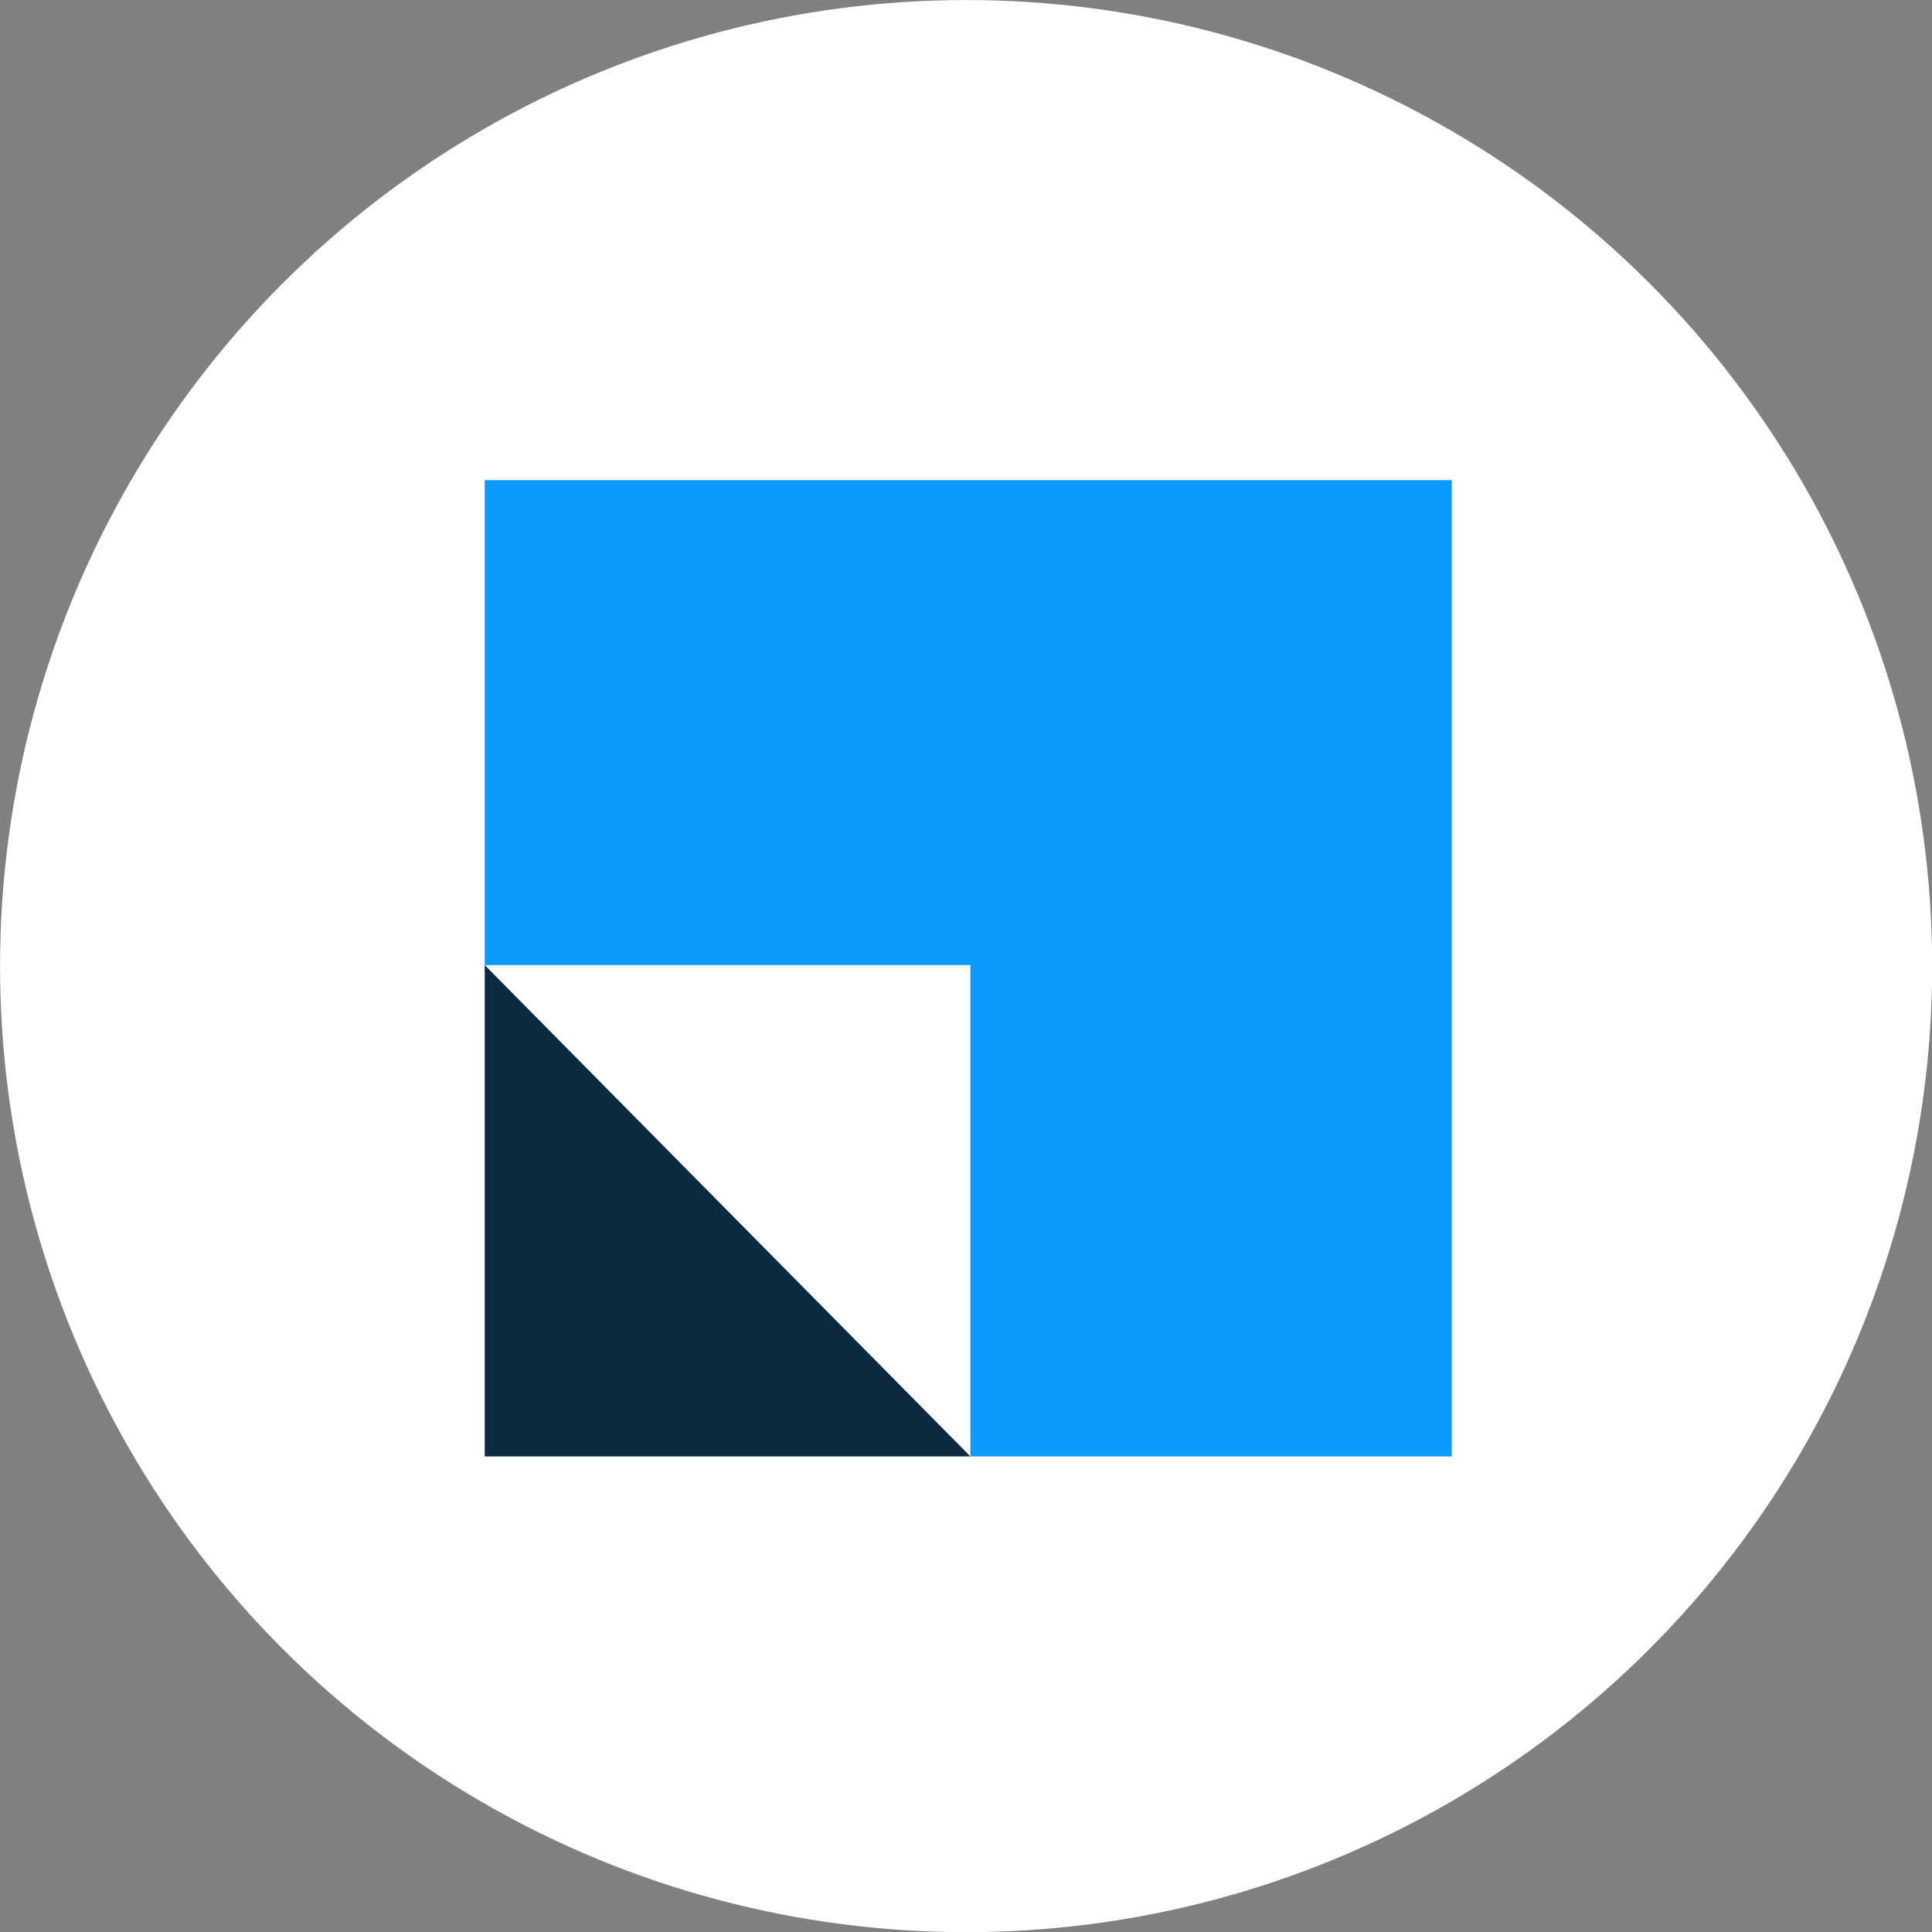
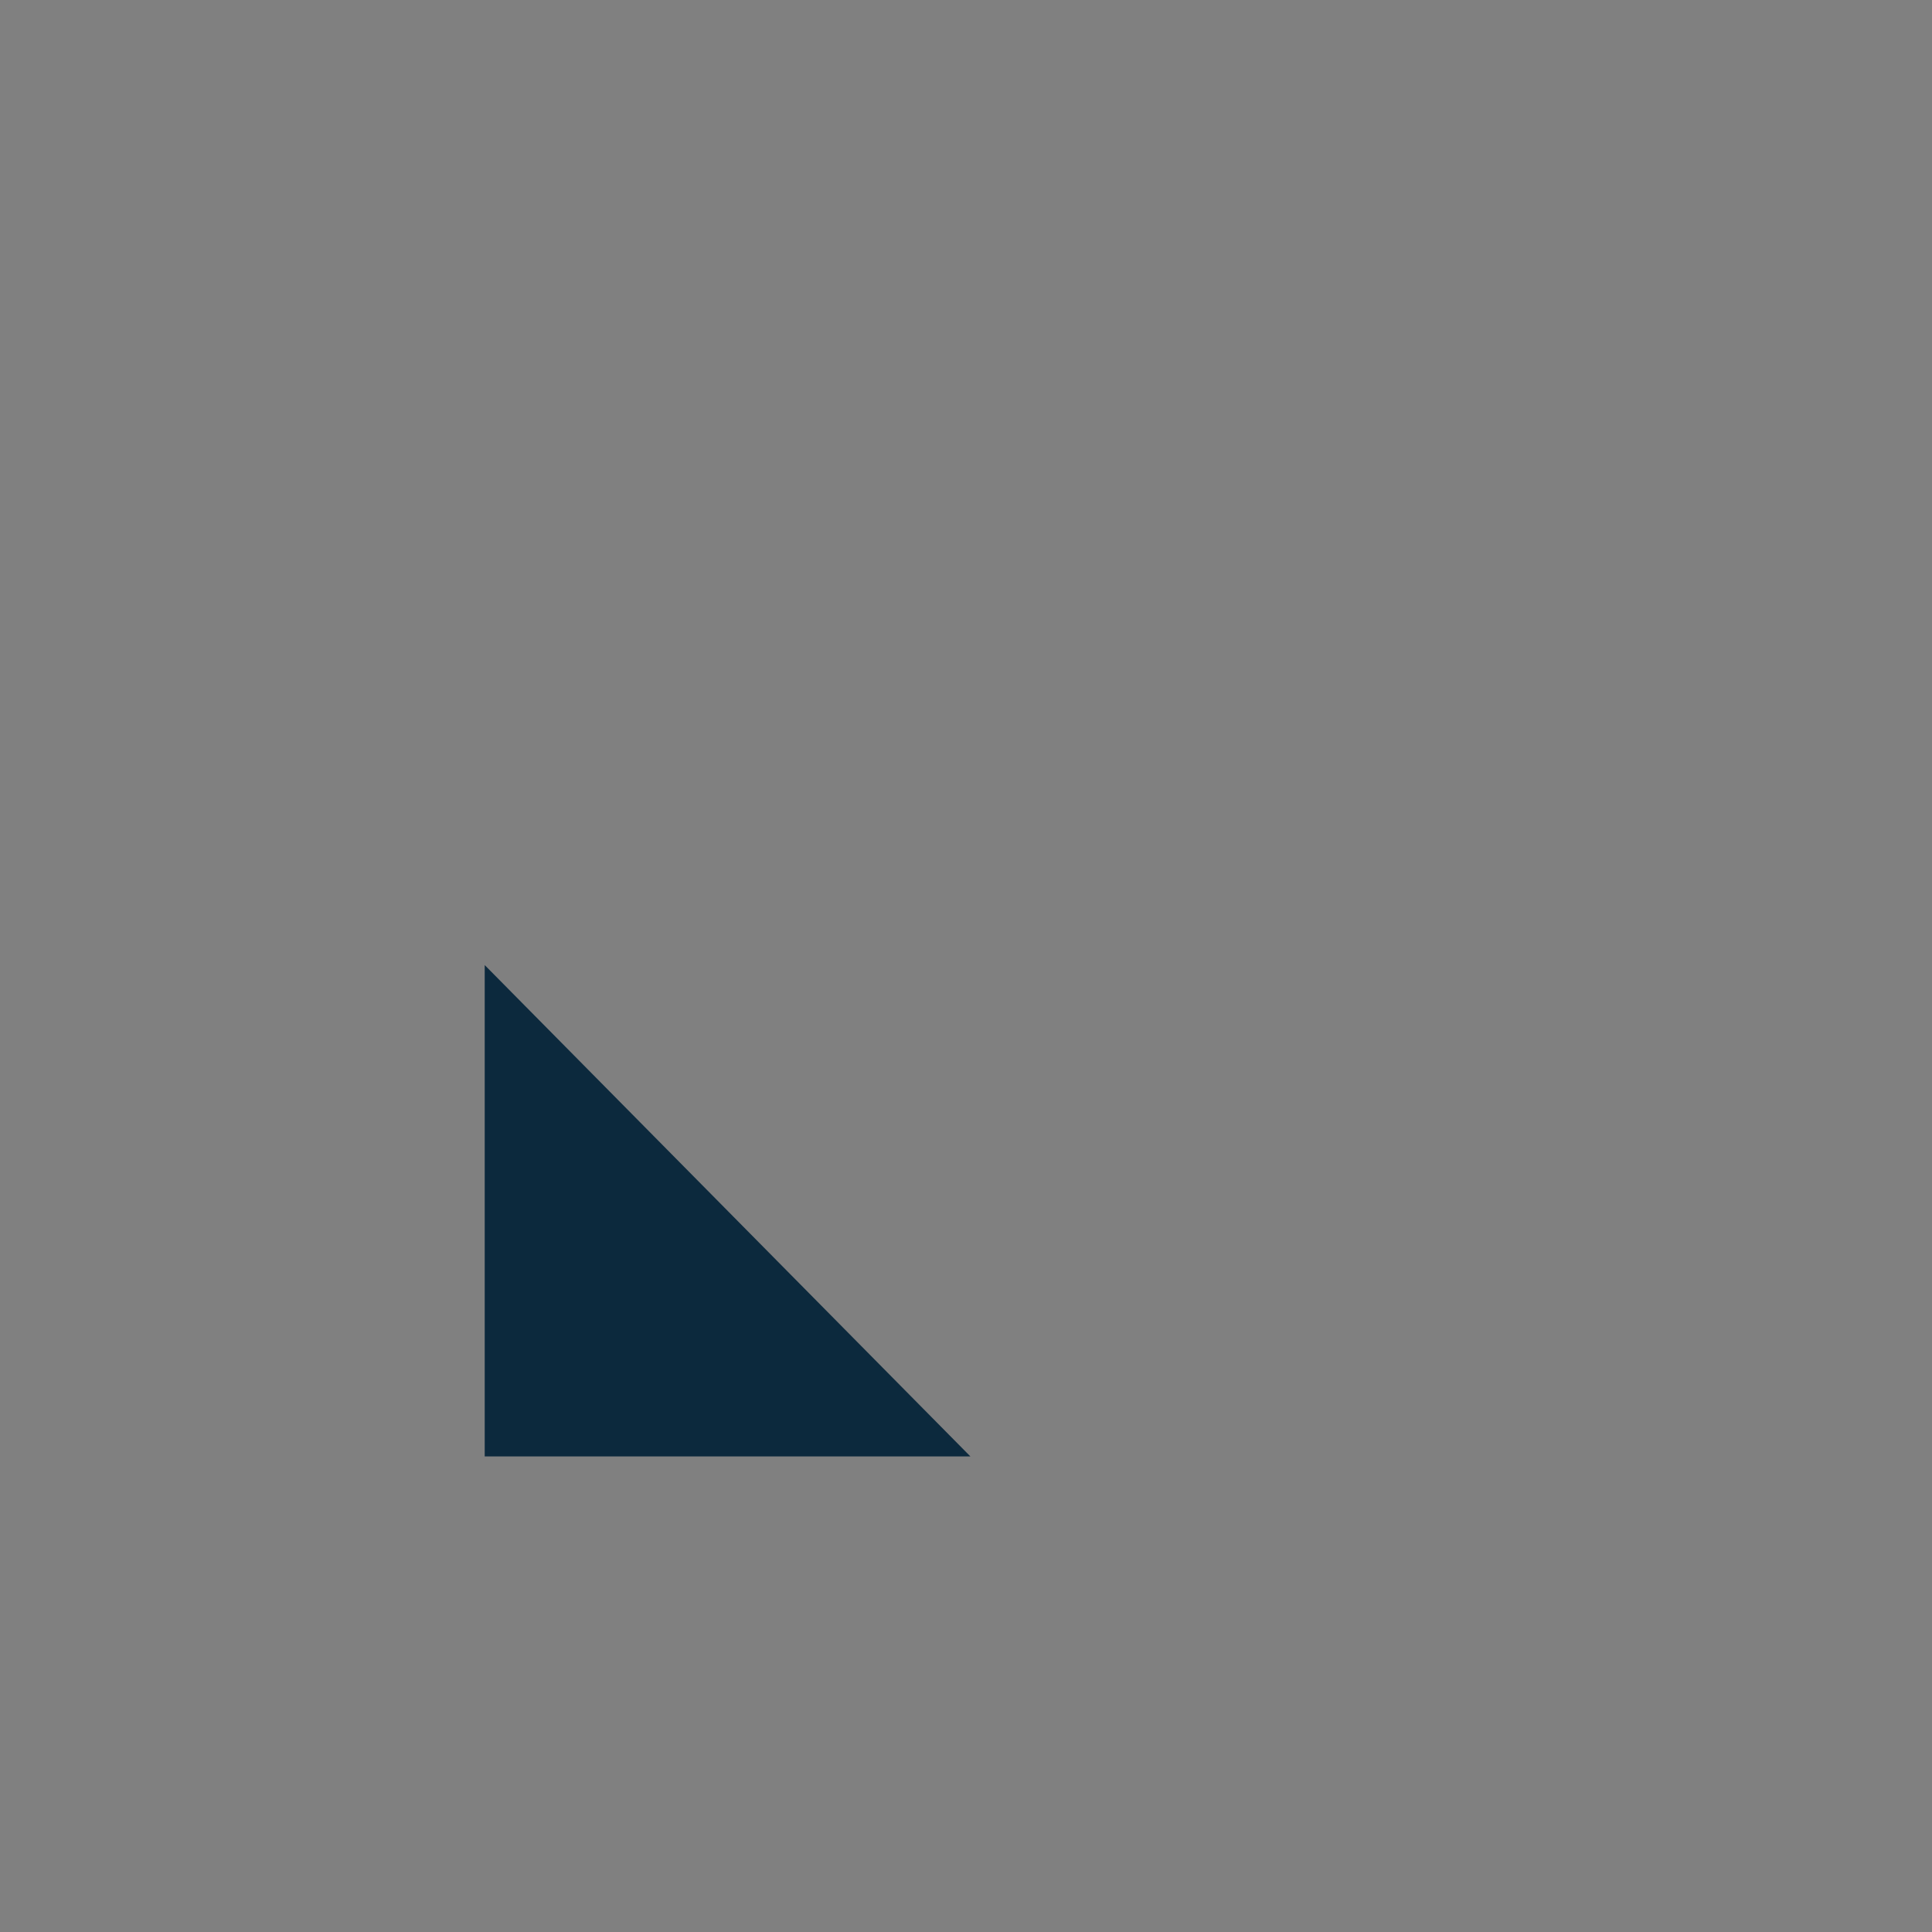
<svg xmlns="http://www.w3.org/2000/svg" width="100%" height="100%" viewBox="0 0 70 70" version="1.1" xml:space="preserve" style="fill-rule:evenodd;clip-rule:evenodd;stroke-linejoin:round;stroke-miterlimit:2;">
  <rect x="0" y="0" width="70" height="70" fill="#808080" stroke="none" />
  <g transform="matrix(1.166,0,0,1.166,-11.614,-8.058)">
-     <circle cx="39.981" cy="36.931" r="30.019" style="fill:white;" />
-   </g>
+     </g>
  <g transform="matrix(2.004,0,0,2.004,-35.125,-35.125)">
    <g transform="matrix(0.128,0,0,0.128,26.291,26.208)">
-       <path d="M0,0L0,68.5L68.6,68.5L68.6,137.9L136.6,137.9L136.6,0L0,0Z" style="fill:rgb(12,154,252);fill-rule:nonzero;" />
-     </g>
+       </g>
    <g transform="matrix(0.128,0,0,0.128,26.291,26.208)">
-       <path d="M68.6,137.9L0,137.9L0,68.5L68.6,137.9Z" style="fill:rgb(12,41,61);fill-rule:nonzero;" />
+       <path d="M68.6,137.9L0,137.9L0,68.5Z" style="fill:rgb(12,41,61);fill-rule:nonzero;" />
    </g>
  </g>
</svg>